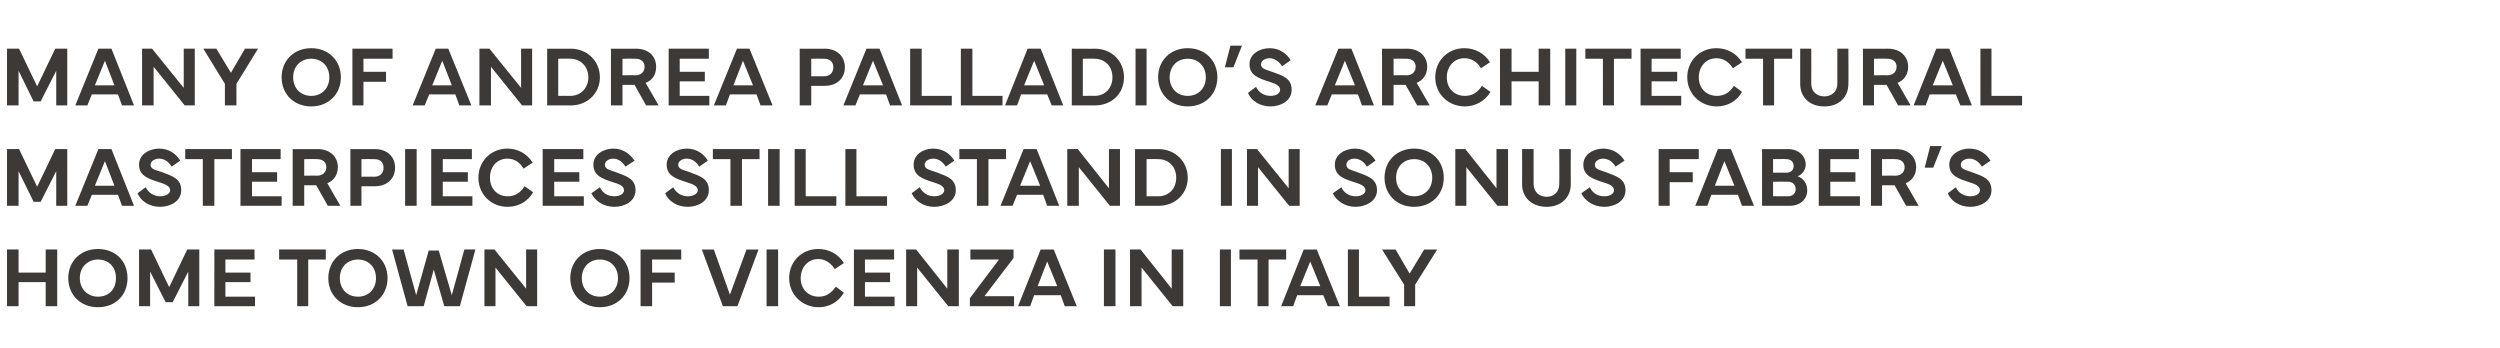
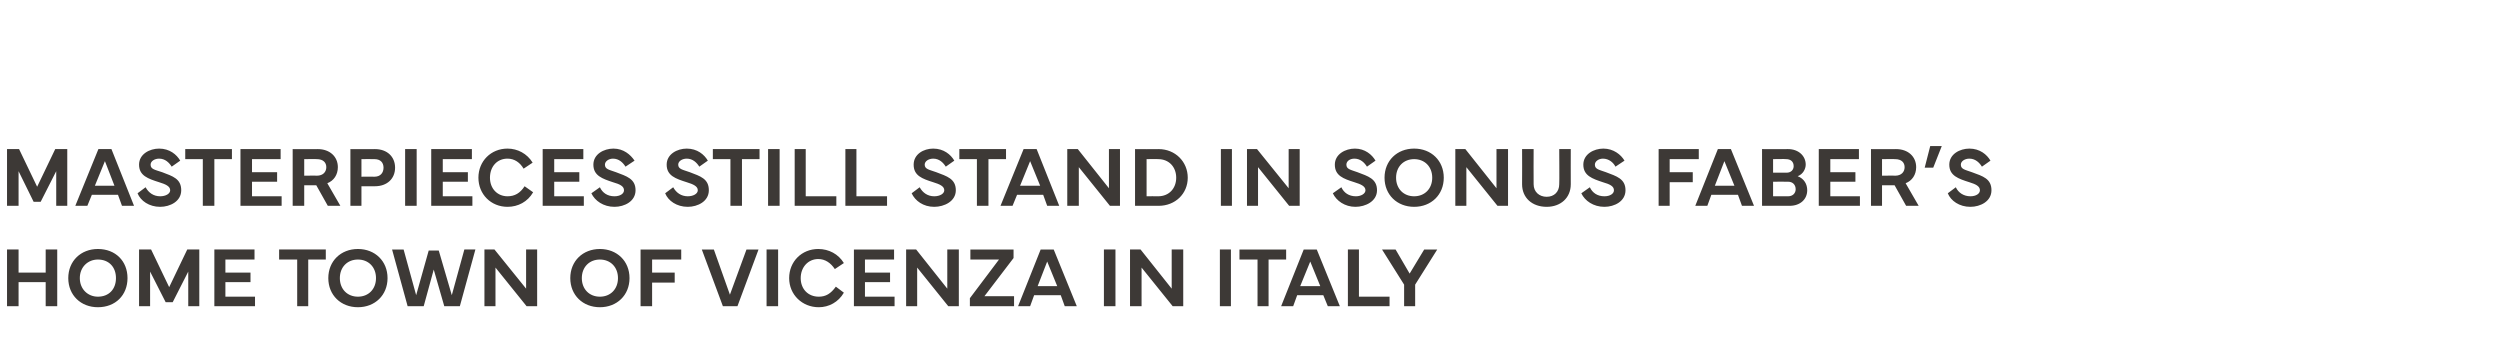
<svg xmlns="http://www.w3.org/2000/svg" version="1.1" width="498px" height="69.3px" viewBox="0 -1 498 69.3" style="top:-1px">
  <desc>Many of Andrea Palladio’s architectural masterpieces still stand in Sonus faber’s home town of Vicenza in Italy</desc>
  <defs />
  <g id="Polygon119534">
    <path d="m3.7 48.7v4.6h5.4v-4.6h2.3V60H9.1v-4.8H3.7v4.8H1.4V48.7h2.3zm9.9 5.7c0-3.4 2.5-5.8 5.9-5.8c3.5 0 5.9 2.4 5.9 5.8c0 3.4-2.4 5.8-5.9 5.8c-3.4 0-5.9-2.4-5.9-5.8zm5.9 3.7c2.2 0 3.6-1.5 3.6-3.7c0-2.2-1.4-3.7-3.6-3.7c-2 0-3.6 1.5-3.6 3.7c0 2.2 1.6 3.7 3.6 3.7zm8.2-9.4h2.4l3.6 7.5l3.6-7.5h2.4V60h-2.2v-6.9l-3.1 6.1H33l-3.1-6.1v6.9h-2.2V48.7zm15 0h8v2h-5.8v2.6h5v1.9h-5v2.9h5.9v1.9h-8.1V48.7zm12.9 0h9.3v2h-3.5v9.3h-2.2v-9.3h-3.6v-2zm9.8 5.7c0-3.4 2.5-5.8 5.9-5.8c3.4 0 5.9 2.4 5.9 5.8c0 3.4-2.5 5.8-5.9 5.8c-3.4 0-5.9-2.4-5.9-5.8zm5.9 3.7c2.1 0 3.6-1.5 3.6-3.7c0-2.2-1.5-3.7-3.6-3.7c-2.1 0-3.6 1.5-3.6 3.7c0 2.2 1.5 3.7 3.6 3.7zm9.1-9.4l2.5 9.1l2.5-8.9h2l2.6 8.9l2.5-9.1h2.2L91.6 60h-3.1l-2.1-7.3l-2 7.3h-3.2l-3.1-11.3h2.3zM96.5 60V48.7h2l6.3 7.8v-7.8h2.2V60h-2.1l-6.2-7.7v7.7h-2.2zm17.1-5.6c0-3.4 2.5-5.8 5.9-5.8c3.4 0 5.9 2.4 5.9 5.8c0 3.4-2.5 5.8-5.9 5.8c-3.4 0-5.9-2.4-5.9-5.8zm5.9 3.7c2.1 0 3.6-1.5 3.6-3.7c0-2.2-1.5-3.7-3.6-3.7c-2.1 0-3.6 1.5-3.6 3.7c0 2.2 1.5 3.7 3.6 3.7zm8.1-9.4h8.1v2h-5.8v2.6h4.5v2h-4.5v4.7h-2.3V48.7zm12.2 0h2.4l3.2 9l3.3-9h2.4L146.9 60H144l-4.2-11.3zM155 60h-2.3V48.7h2.3V60zm2.2-5.6c0-3.3 2.5-5.8 5.8-5.8c2.1 0 4 1 5.1 2.8l-1.8 1.2c-.8-1.2-1.9-2-3.3-2c-2 0-3.5 1.6-3.5 3.8c0 2.2 1.5 3.7 3.6 3.7c1.4 0 2.4-.6 3.4-2l1.6 1.2c-1.1 1.9-3 2.9-5 2.9c-3.3 0-5.9-2.5-5.9-5.8zm12.9-5.7h8v2h-5.8v2.6h5v1.9h-5v2.9h5.9v1.9h-8.1V48.7zM180.5 60V48.7h2l6.2 7.8v-7.8h2.3V60h-2.1l-6.2-7.7v7.7h-2.2zm12.7-1.6l5.8-7.7h-5.7v-2h8.6v1.7l-5.8 7.6h5.9v2h-8.8v-1.6zm9.6 1.6l4.5-11.3h2.6l4.6 11.3h-2.4l-.8-2.2H206l-.8 2.2h-2.4zm7.8-4l-2-4.9l-1.9 4.9h3.9zm11.6 4h-2.3V48.7h2.3V60zm2.9 0V48.7h2.1l6.2 7.8v-7.8h2.3V60h-2.1l-6.2-7.7v7.7h-2.3zm20.1 0H243V48.7h2.2V60zm1.7-11.3h9.3v2h-3.5v9.3h-2.2v-9.3h-3.6v-2zm8.3 11.3l4.5-11.3h2.6l4.6 11.3h-2.4l-.9-2.2h-5.2l-.8 2.2h-2.4zm7.8-4l-2-4.9l-2 4.9h4zm13.8 4h-8.3V48.7h2.2v9.4h6.1v1.9zm1.2-11.3l2.8 4.8l2.9-4.8h2.6l-4.4 7v4.3h-2.2v-4.3l-4.4-7h2.7z" stroke="none" fill="#3d3936" />
  </g>
  <g id="Polygon119533">
    <path d="m1.4 28.7h2.4l3.6 7.5l3.6-7.5h2.4V40h-2.2v-6.9l-3.1 6.1H6.7l-3-6.1v6.9H1.4V28.7zM15 40l4.6-11.3h2.6L26.7 40h-2.4l-.8-2.2h-5.2l-.9 2.2H15zm7.8-4l-1.9-4.9l-2 4.9h3.9zm6.2.3c.6 1.1 1.6 1.8 2.9 1.8c1.1 0 2-.5 2-1.2c0-.8-.9-1.2-2.2-1.6c-2.2-.7-4-1.3-4-3.5c0-2.1 2.1-3.2 4-3.2c2.1 0 3.5 1.2 4.2 2.4l-1.7 1.2c-.5-.8-1.3-1.6-2.5-1.6c-.9 0-1.7.5-1.7 1.2c0 .9.8 1 2.3 1.5c2.1.8 3.8 1.3 3.8 3.6c0 2.2-2.2 3.3-4.2 3.3c-2.2 0-3.9-1.2-4.5-2.7l1.6-1.2zm7.9-7.6h9.3v2h-3.5v9.3h-2.3v-9.3h-3.5v-2zm11 0h8v2h-5.7v2.6h5v1.9h-5v2.9h5.9v1.9h-8.2V28.7zM58.3 40V28.7s4.99.03 5 0c2.4 0 4 1.5 4 3.6c0 1.5-.8 2.7-2.1 3.2l2.6 4.5h-2.5L63 35.9h-2.4v4.1h-2.3zm2.3-6s2.55-.04 2.5 0c1.3 0 1.9-.8 1.9-1.7c0-.9-.6-1.6-1.9-1.6c.05-.03-2.5 0-2.5 0v3.3zm9.2 6V28.7s4.9.03 4.9 0c2.4 0 4 1.5 4 3.7c0 2.2-1.6 3.7-4 3.7c0 .02-2.7 0-2.7 0v3.9h-2.2zm2.2-5.8s2.56-.02 2.6 0c1.2 0 1.8-.8 1.8-1.8c0-1-.6-1.7-1.8-1.7c-.04-.03-2.6 0-2.6 0v3.5zM83 40h-2.3V28.7h2.3V40zm2.9-11.3h8.1v2h-5.8v2.6h5v1.9h-5v2.9h5.9v1.9h-8.2V28.7zm9.4 5.7c0-3.3 2.5-5.8 5.8-5.8c2 0 3.9 1 5 2.8l-1.8 1.2c-.7-1.2-1.8-2-3.2-2c-2.1 0-3.5 1.6-3.5 3.8c0 2.2 1.5 3.7 3.5 3.7c1.4 0 2.5-.6 3.4-2l1.7 1.2c-1.1 1.9-3 2.9-5.1 2.9c-3.3 0-5.8-2.5-5.8-5.8zm12.8-5.7h8.1v2h-5.8v2.6h5v1.9h-5v2.9h5.9v1.9h-8.2V28.7zm11.4 7.6c.5 1.1 1.5 1.8 2.9 1.8c1.1 0 1.9-.5 1.9-1.2c0-.8-.8-1.2-2.2-1.6c-2.1-.7-3.9-1.3-3.9-3.5c0-2.1 2.1-3.2 4-3.2c2 0 3.4 1.2 4.2 2.4l-1.8 1.2c-.5-.8-1.3-1.6-2.5-1.6c-.8 0-1.6.5-1.6 1.2c0 .9.8 1 2.2 1.5c2.1.8 3.9 1.3 3.9 3.6c0 2.2-2.2 3.3-4.2 3.3c-2.2 0-3.9-1.2-4.6-2.7l1.7-1.2zm14.6 0c.6 1.1 1.6 1.8 2.9 1.8c1.1 0 2-.5 2-1.2c0-.8-.9-1.2-2.2-1.6c-2.2-.7-4-1.3-4-3.5c0-2.1 2.1-3.2 4-3.2c2.1 0 3.5 1.2 4.2 2.4l-1.7 1.2c-.5-.8-1.3-1.6-2.5-1.6c-.9 0-1.7.5-1.7 1.2c0 .9.9 1 2.3 1.5c2.1.8 3.8 1.3 3.8 3.6c0 2.2-2.2 3.3-4.2 3.3c-2.2 0-3.9-1.2-4.5-2.7l1.6-1.2zm7.9-7.6h9.3v2h-3.5v9.3h-2.3v-9.3H142v-2zM155.3 40H153V28.7h2.3V40zm11.3 0h-8.3V28.7h2.2v9.4h6.1v1.9zm10.1 0h-8.3V28.7h2.2v9.4h6.1v1.9zm6.5-3.7c.6 1.1 1.6 1.8 2.9 1.8c1.1 0 2-.5 2-1.2c0-.8-.9-1.2-2.2-1.6c-2.2-.7-3.9-1.3-3.9-3.5c0-2.1 2-3.2 3.9-3.2c2.1 0 3.5 1.2 4.2 2.4l-1.7 1.2c-.5-.8-1.3-1.6-2.5-1.6c-.9 0-1.7.5-1.7 1.2c0 .9.9 1 2.3 1.5c2.1.8 3.9 1.3 3.9 3.6c0 2.2-2.3 3.3-4.3 3.3c-2.2 0-3.8-1.2-4.5-2.7l1.6-1.2zm7.9-7.6h9.3v2h-3.5v9.3h-2.3v-9.3h-3.5v-2zm8.2 11.3l4.6-11.3h2.6L211 40h-2.4l-.8-2.2h-5.2l-.9 2.2h-2.4zm7.9-4l-2-4.9l-2 4.9h4zm5.4 4V28.7h2.1l6.2 7.8v-7.8h2.2V40h-2l-6.2-7.7v7.7h-2.3zm13.5-11.3s4.69.04 4.7 0c3.3 0 5.8 2.5 5.8 5.7c0 3.2-2.5 5.6-5.8 5.6h-4.7V28.7zm2.3 9.4s2.32-.03 2.3 0c2.2 0 3.6-1.6 3.6-3.7c0-2.1-1.4-3.7-3.6-3.7c.02-.04-2.3 0-2.3 0v7.4zm17 1.9h-2.2V28.7h2.2V40zm3 0V28.7h2l6.3 7.8v-7.8h2.2V40h-2.1l-6.2-7.7v7.7h-2.2zm18.8-3.7c.5 1.1 1.5 1.8 2.9 1.8c1 0 1.9-.5 1.9-1.2c0-.8-.9-1.2-2.2-1.6c-2.2-.7-3.9-1.3-3.9-3.5c0-2.1 2.1-3.2 4-3.2c2 0 3.4 1.2 4.1 2.4l-1.7 1.2c-.5-.8-1.3-1.6-2.5-1.6c-.9 0-1.6.5-1.6 1.2c0 .9.8 1 2.2 1.5c2.1.8 3.9 1.3 3.9 3.6c0 2.2-2.3 3.3-4.3 3.3c-2.1 0-3.8-1.2-4.5-2.7l1.7-1.2zm8.6-1.9c0-3.4 2.5-5.8 5.9-5.8c3.4 0 5.9 2.4 5.9 5.8c0 3.4-2.5 5.8-5.9 5.8c-3.4 0-5.9-2.4-5.9-5.8zm5.9 3.7c2.1 0 3.6-1.5 3.6-3.7c0-2.2-1.5-3.7-3.6-3.7c-2.1 0-3.6 1.5-3.6 3.7c0 2.2 1.5 3.7 3.6 3.7zm8.2 1.9V28.7h2l6.2 7.8v-7.8h2.3V40h-2.1l-6.2-7.7v7.7h-2.2zm13.3-4.3c.03.02 0-7 0-7h2.3s-.03 6.97 0 7c0 1.5 1.1 2.5 2.6 2.5c1.5 0 2.5-1 2.5-2.5c.05-.03 0-7 0-7h2.3s-.02 7.02 0 7c0 2.7-2 4.5-4.8 4.5c-2.9 0-4.9-1.8-4.9-4.5zm13.5.6c.5 1.1 1.5 1.8 2.9 1.8c1.1 0 1.9-.5 1.9-1.2c0-.8-.8-1.2-2.2-1.6c-2.1-.7-3.9-1.3-3.9-3.5c0-2.1 2.1-3.2 4-3.2c2 0 3.5 1.2 4.2 2.4l-1.8 1.2c-.4-.8-1.3-1.6-2.5-1.6c-.8 0-1.6.5-1.6 1.2c0 .9.8 1 2.2 1.5c2.1.8 3.9 1.3 3.9 3.6c0 2.2-2.2 3.3-4.2 3.3c-2.2 0-3.9-1.2-4.6-2.7l1.7-1.2zm13.7-7.6h8v2h-5.8v2.6h4.6v2h-4.6v4.7h-2.2V28.7zm7.3 11.3l4.5-11.3h2.6l4.6 11.3H347l-.8-2.2h-5.3l-.8 2.2h-2.4zm7.8-4l-2-4.9l-1.9 4.9h3.9zm5.5-7.3s5.17.03 5.2 0c2 0 3.5 1.3 3.5 3.1c0 .8-.5 1.9-1.6 2.3c1.3.5 1.9 1.6 1.9 2.8c0 1.8-1.4 3.1-3.5 3.1H351V28.7zm2.2 2v2.7h2.7c.9 0 1.4-.6 1.4-1.3c0-.9-.6-1.4-1.5-1.4c-.01-.05-2.6 0-2.6 0zm0 4.5v2.9s2.97-.02 3 0c.9 0 1.5-.6 1.5-1.4c0-.9-.6-1.5-1.5-1.5c-.03-.02-3 0-3 0zm9.1-6.5h8v2h-5.7v2.6h5v1.9h-5v2.9h5.9v1.9h-8.2V28.7zM372.7 40V28.7s4.97.03 5 0c2.4 0 4 1.5 4 3.6c0 1.5-.8 2.7-2.1 3.2l2.6 4.5h-2.5l-2.3-4.1h-2.5v4.1h-2.2zm2.2-6s2.63-.04 2.6 0c1.3 0 1.9-.8 1.9-1.7c0-.9-.6-1.6-1.9-1.6c.03-.03-2.6 0-2.6 0v3.3zm11.9-5.9l-1.7 4.3h-1.7l1.1-4.3h2.3zm2.8 8.2c.5 1.1 1.6 1.8 2.9 1.8c1.1 0 1.9-.5 1.9-1.2c0-.8-.8-1.2-2.1-1.6c-2.2-.7-4-1.3-4-3.5c0-2.1 2.1-3.2 4-3.2c2.1 0 3.5 1.2 4.2 2.4l-1.7 1.2c-.5-.8-1.3-1.6-2.5-1.6c-.9 0-1.7.5-1.7 1.2c0 .9.8 1 2.2 1.5c2.2.8 3.9 1.3 3.9 3.6c0 2.2-2.2 3.3-4.2 3.3c-2.2 0-3.9-1.2-4.5-2.7l1.6-1.2z" stroke="none" fill="#3d3936" />
  </g>
  <g id="Polygon119532">
-     <path d="m1.4 8.7h2.4l3.6 7.5L11 8.7h2.4V20h-2.2v-6.9l-3.1 6.1H6.7l-3-6.1v6.9H1.4V8.7zM15 20l4.6-11.3h2.6L26.7 20h-2.4l-.8-2.2h-5.2l-.9 2.2H15zm7.8-4l-1.9-4.9l-2 4.9h3.9zm5.5 4V8.7h2l6.3 7.8V8.7h2.2V20h-2l-6.2-7.7v7.7h-2.3zM43.1 8.7l2.9 4.8l2.8-4.8h2.6l-4.3 7v4.3h-2.3v-4.3l-4.3-7h2.6zm13 5.7c0-3.4 2.5-5.8 5.9-5.8c3.4 0 5.9 2.4 5.9 5.8c0 3.4-2.5 5.8-5.9 5.8c-3.4 0-5.9-2.4-5.9-5.8zm5.9 3.7c2.1 0 3.6-1.5 3.6-3.7c0-2.2-1.5-3.7-3.6-3.7c-2.1 0-3.6 1.5-3.6 3.7c0 2.2 1.5 3.7 3.6 3.7zm8.2-9.4h8v2h-5.8v2.6h4.5v2h-4.5v4.7h-2.2V8.7zm12 11.3l4.6-11.3h2.5L93.9 20h-2.4l-.8-2.2h-5.2l-.9 2.2h-2.4zm7.8-4l-1.9-4.9l-2 4.9h3.9zm5.5 4V8.7h2l6.3 7.8V8.7h2.2V20h-2l-6.2-7.7v7.7h-2.3zM109 8.7s4.67.04 4.7 0c3.3 0 5.8 2.5 5.8 5.7c0 3.2-2.5 5.6-5.8 5.6H109V8.7zm2.2 9.4s2.4-.03 2.4 0c2.1 0 3.6-1.6 3.6-3.7c0-2.1-1.5-3.7-3.6-3.7c0-.04-2.4 0-2.4 0v7.4zm10.5 1.9V8.7s5.01.03 5 0c2.5 0 4 1.5 4 3.6c0 1.5-.7 2.7-2.1 3.2c.05.03 2.6 4.5 2.6 4.5h-2.5l-2.3-4.1H124v4.1h-2.3zm2.3-6s2.57-.04 2.6 0c1.2 0 1.8-.8 1.8-1.7c0-.9-.6-1.6-1.8-1.6c-.03-.03-2.6 0-2.6 0v3.3zm9.2-5.3h8v2h-5.8v2.6h5v1.9h-5v2.9h5.9v1.9h-8.1V8.7zm9 11.3l4.6-11.3h2.5l4.6 11.3h-2.4l-.8-2.2h-5.3l-.8 2.2h-2.4zm7.8-4l-2-4.9l-1.9 4.9h3.9zm9.3 4V8.7s4.96.03 5 0c2.4 0 4 1.5 4 3.7c0 2.2-1.6 3.7-4 3.7c-.04.02-2.7 0-2.7 0v3.9h-2.3zm2.3-5.8s2.52-.02 2.5 0c1.3 0 1.9-.8 1.9-1.8c0-1-.6-1.7-1.9-1.7c.02-.03-2.5 0-2.5 0v3.5zM168 20l4.6-11.3h2.6l4.5 11.3h-2.4l-.8-2.2h-5.2l-.9 2.2H168zm7.9-4l-2-4.9l-2 4.9h4zm13.7 4h-8.3V8.7h2.3v9.4h6v1.9zm10.1 0h-8.3V8.7h2.3v9.4h6v1.9zm.5 0l4.5-11.3h2.6l4.5 11.3h-2.3l-.9-2.2h-5.2l-.8 2.2h-2.4zm7.8-4l-2-4.9l-2 4.9h4zm5.5-7.3s4.62.04 4.6 0c3.4 0 5.8 2.5 5.8 5.7c0 3.2-2.4 5.6-5.8 5.6h-4.6V8.7zm2.2 9.4s2.35-.03 2.3 0c2.2 0 3.6-1.6 3.6-3.7c0-2.1-1.4-3.7-3.6-3.7c.05-.04-2.3 0-2.3 0v7.4zm12.7 1.9h-2.2V8.7h2.2V20zm2.3-5.6c0-3.4 2.5-5.8 5.9-5.8c3.4 0 5.9 2.4 5.9 5.8c0 3.4-2.5 5.8-5.9 5.8c-3.4 0-5.9-2.4-5.9-5.8zm5.9 3.7c2.1 0 3.6-1.5 3.6-3.7c0-2.2-1.5-3.7-3.6-3.7c-2.1 0-3.6 1.5-3.6 3.7c0 2.2 1.5 3.7 3.6 3.7zm10.8-10l-1.7 4.3H244l1.1-4.3h2.3zm2.8 8.2c.5 1.1 1.6 1.8 2.9 1.8c1.1 0 1.9-.5 1.9-1.2c0-.8-.8-1.2-2.1-1.6c-2.2-.7-4-1.3-4-3.5c0-2.1 2.1-3.2 4-3.2c2.1 0 3.5 1.2 4.2 2.4l-1.7 1.2c-.5-.8-1.4-1.6-2.5-1.6c-.9 0-1.7.5-1.7 1.2c0 .9.8 1 2.2 1.5c2.2.8 3.9 1.3 3.9 3.6c0 2.2-2.2 3.3-4.2 3.3c-2.2 0-3.9-1.2-4.5-2.7l1.6-1.2zM262 20l4.6-11.3h2.6l4.5 11.3h-2.4l-.8-2.2h-5.2l-.9 2.2H262zm7.9-4l-2-4.9l-2 4.9h4zm5.4 4V8.7s5 .03 5 0c2.4 0 4 1.5 4 3.6c0 1.5-.8 2.7-2.1 3.2c.03.03 2.6 4.5 2.6 4.5h-2.5l-2.3-4.1h-2.4v4.1h-2.3zm2.3-6s2.56-.04 2.6 0c1.2 0 1.8-.8 1.8-1.7c0-.9-.6-1.6-1.8-1.6c-.04-.03-2.6 0-2.6 0v3.3zm8.3.4c0-3.3 2.5-5.8 5.8-5.8c2.1 0 4 1 5.1 2.8l-1.8 1.2c-.7-1.2-1.8-2-3.3-2c-2 0-3.5 1.6-3.5 3.8c0 2.2 1.5 3.7 3.6 3.7c1.4 0 2.5-.6 3.4-2l1.7 1.2c-1.1 1.9-3.1 2.9-5.1 2.9c-3.3 0-5.9-2.5-5.9-5.8zm15.2-5.7v4.6h5.4V8.7h2.3V20h-2.3v-4.8h-5.4v4.8h-2.3V8.7h2.3zM314 20h-2.2V8.7h2.2V20zm1.8-11.3h9.2v2h-3.5v9.3h-2.2v-9.3h-3.5v-2zm11 0h8v2H329v2.6h5.1v1.9H329v2.9h5.9v1.9h-8.1V8.7zm9.3 5.7c0-3.3 2.5-5.8 5.8-5.8c2.1 0 4 1 5.1 2.8l-1.8 1.2c-.8-1.2-1.8-2-3.3-2c-2 0-3.5 1.6-3.5 3.8c0 2.2 1.5 3.7 3.6 3.7c1.4 0 2.5-.6 3.4-2l1.6 1.2c-1 1.9-3 2.9-5 2.9c-3.3 0-5.9-2.5-5.9-5.8zm11.6-5.7h9.3v2h-3.6v9.3h-2.2v-9.3h-3.5v-2zm10.9 7v-7h2.2s.03 6.97 0 7c0 1.5 1.1 2.5 2.6 2.5c1.5 0 2.6-1 2.6-2.5v-7h2.2s.04 7.02 0 7c0 2.7-1.9 4.5-4.8 4.5c-2.9 0-4.8-1.8-4.8-4.5zm12.5 4.3V8.7s4.97.03 5 0c2.4 0 4 1.5 4 3.6c0 1.5-.8 2.7-2.1 3.2c0 .03 2.6 4.5 2.6 4.5h-2.5l-2.3-4.1h-2.5v4.1h-2.2zm2.2-6s2.63-.04 2.6 0c1.3 0 1.9-.8 1.9-1.7c0-.9-.6-1.6-1.9-1.6c.03-.03-2.6 0-2.6 0v3.3zm7.9 6l4.5-11.3h2.6l4.5 11.3h-2.3l-.9-2.2h-5.2l-.8 2.2h-2.4zm7.8-4l-2-4.9l-2 4.9h4zm13.8 4h-8.3V8.7h2.2v9.4h6.1v1.9z" stroke="none" fill="#3d3936" />
-   </g>
+     </g>
</svg>